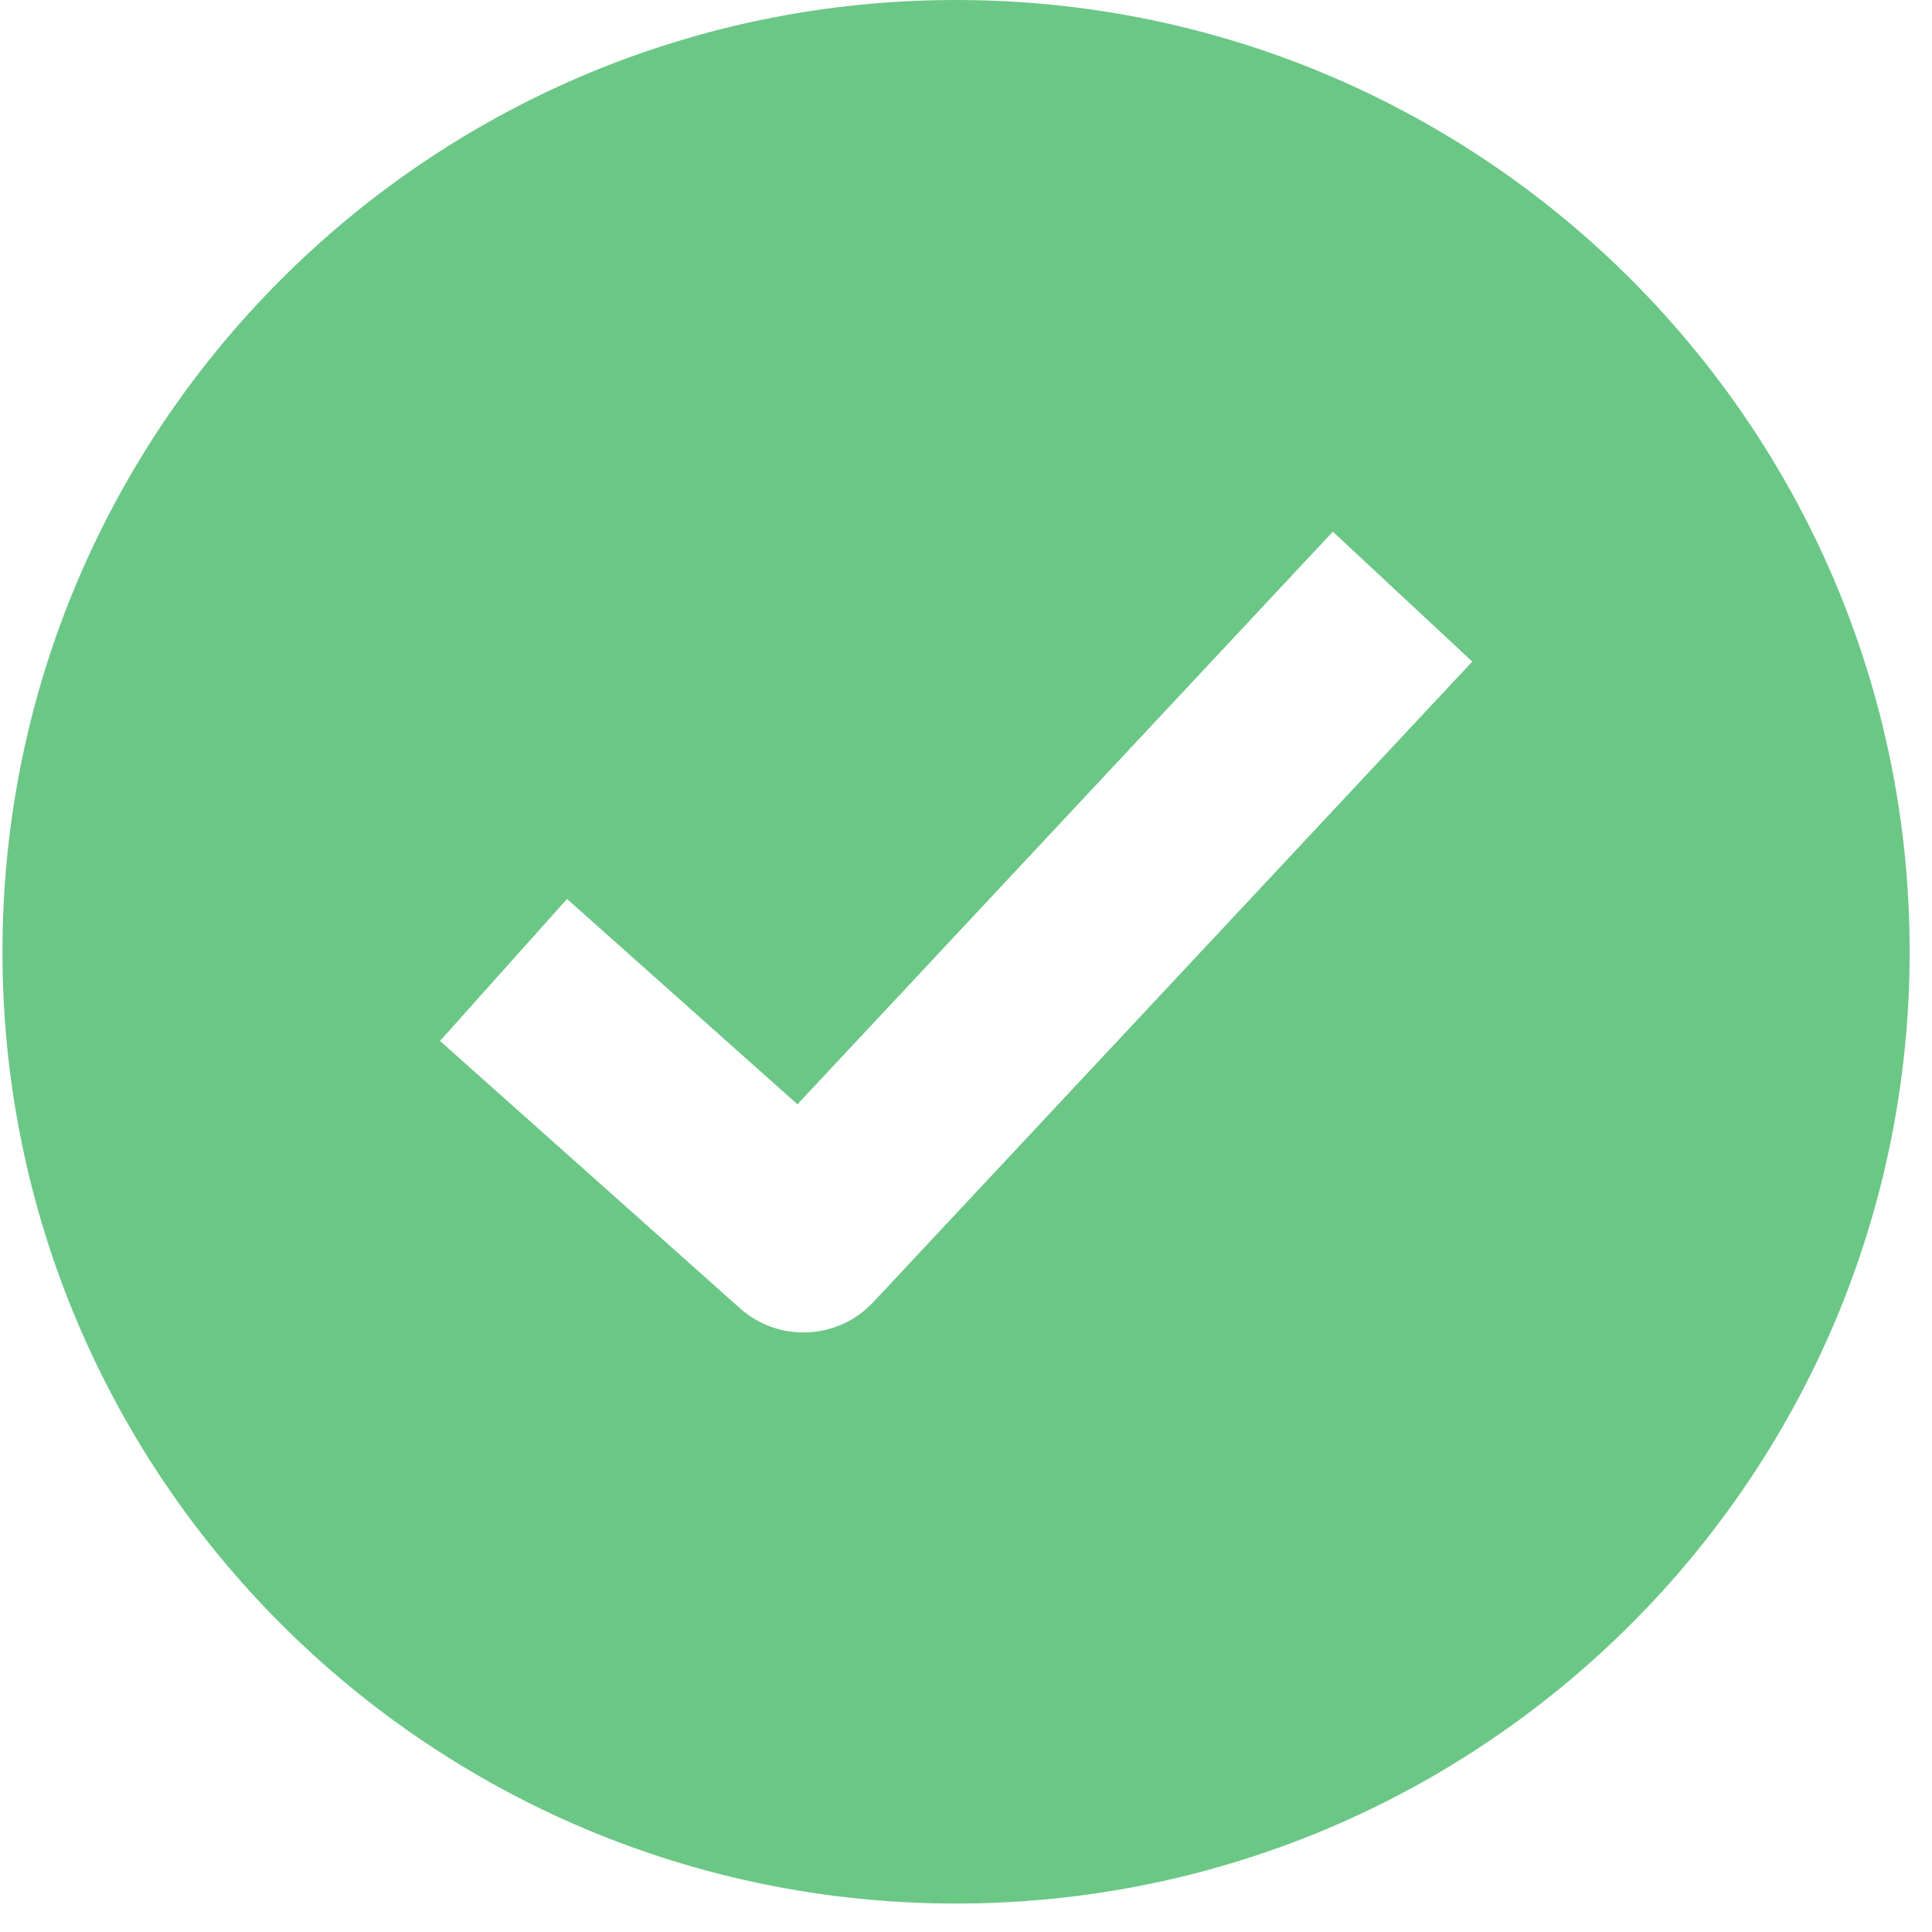
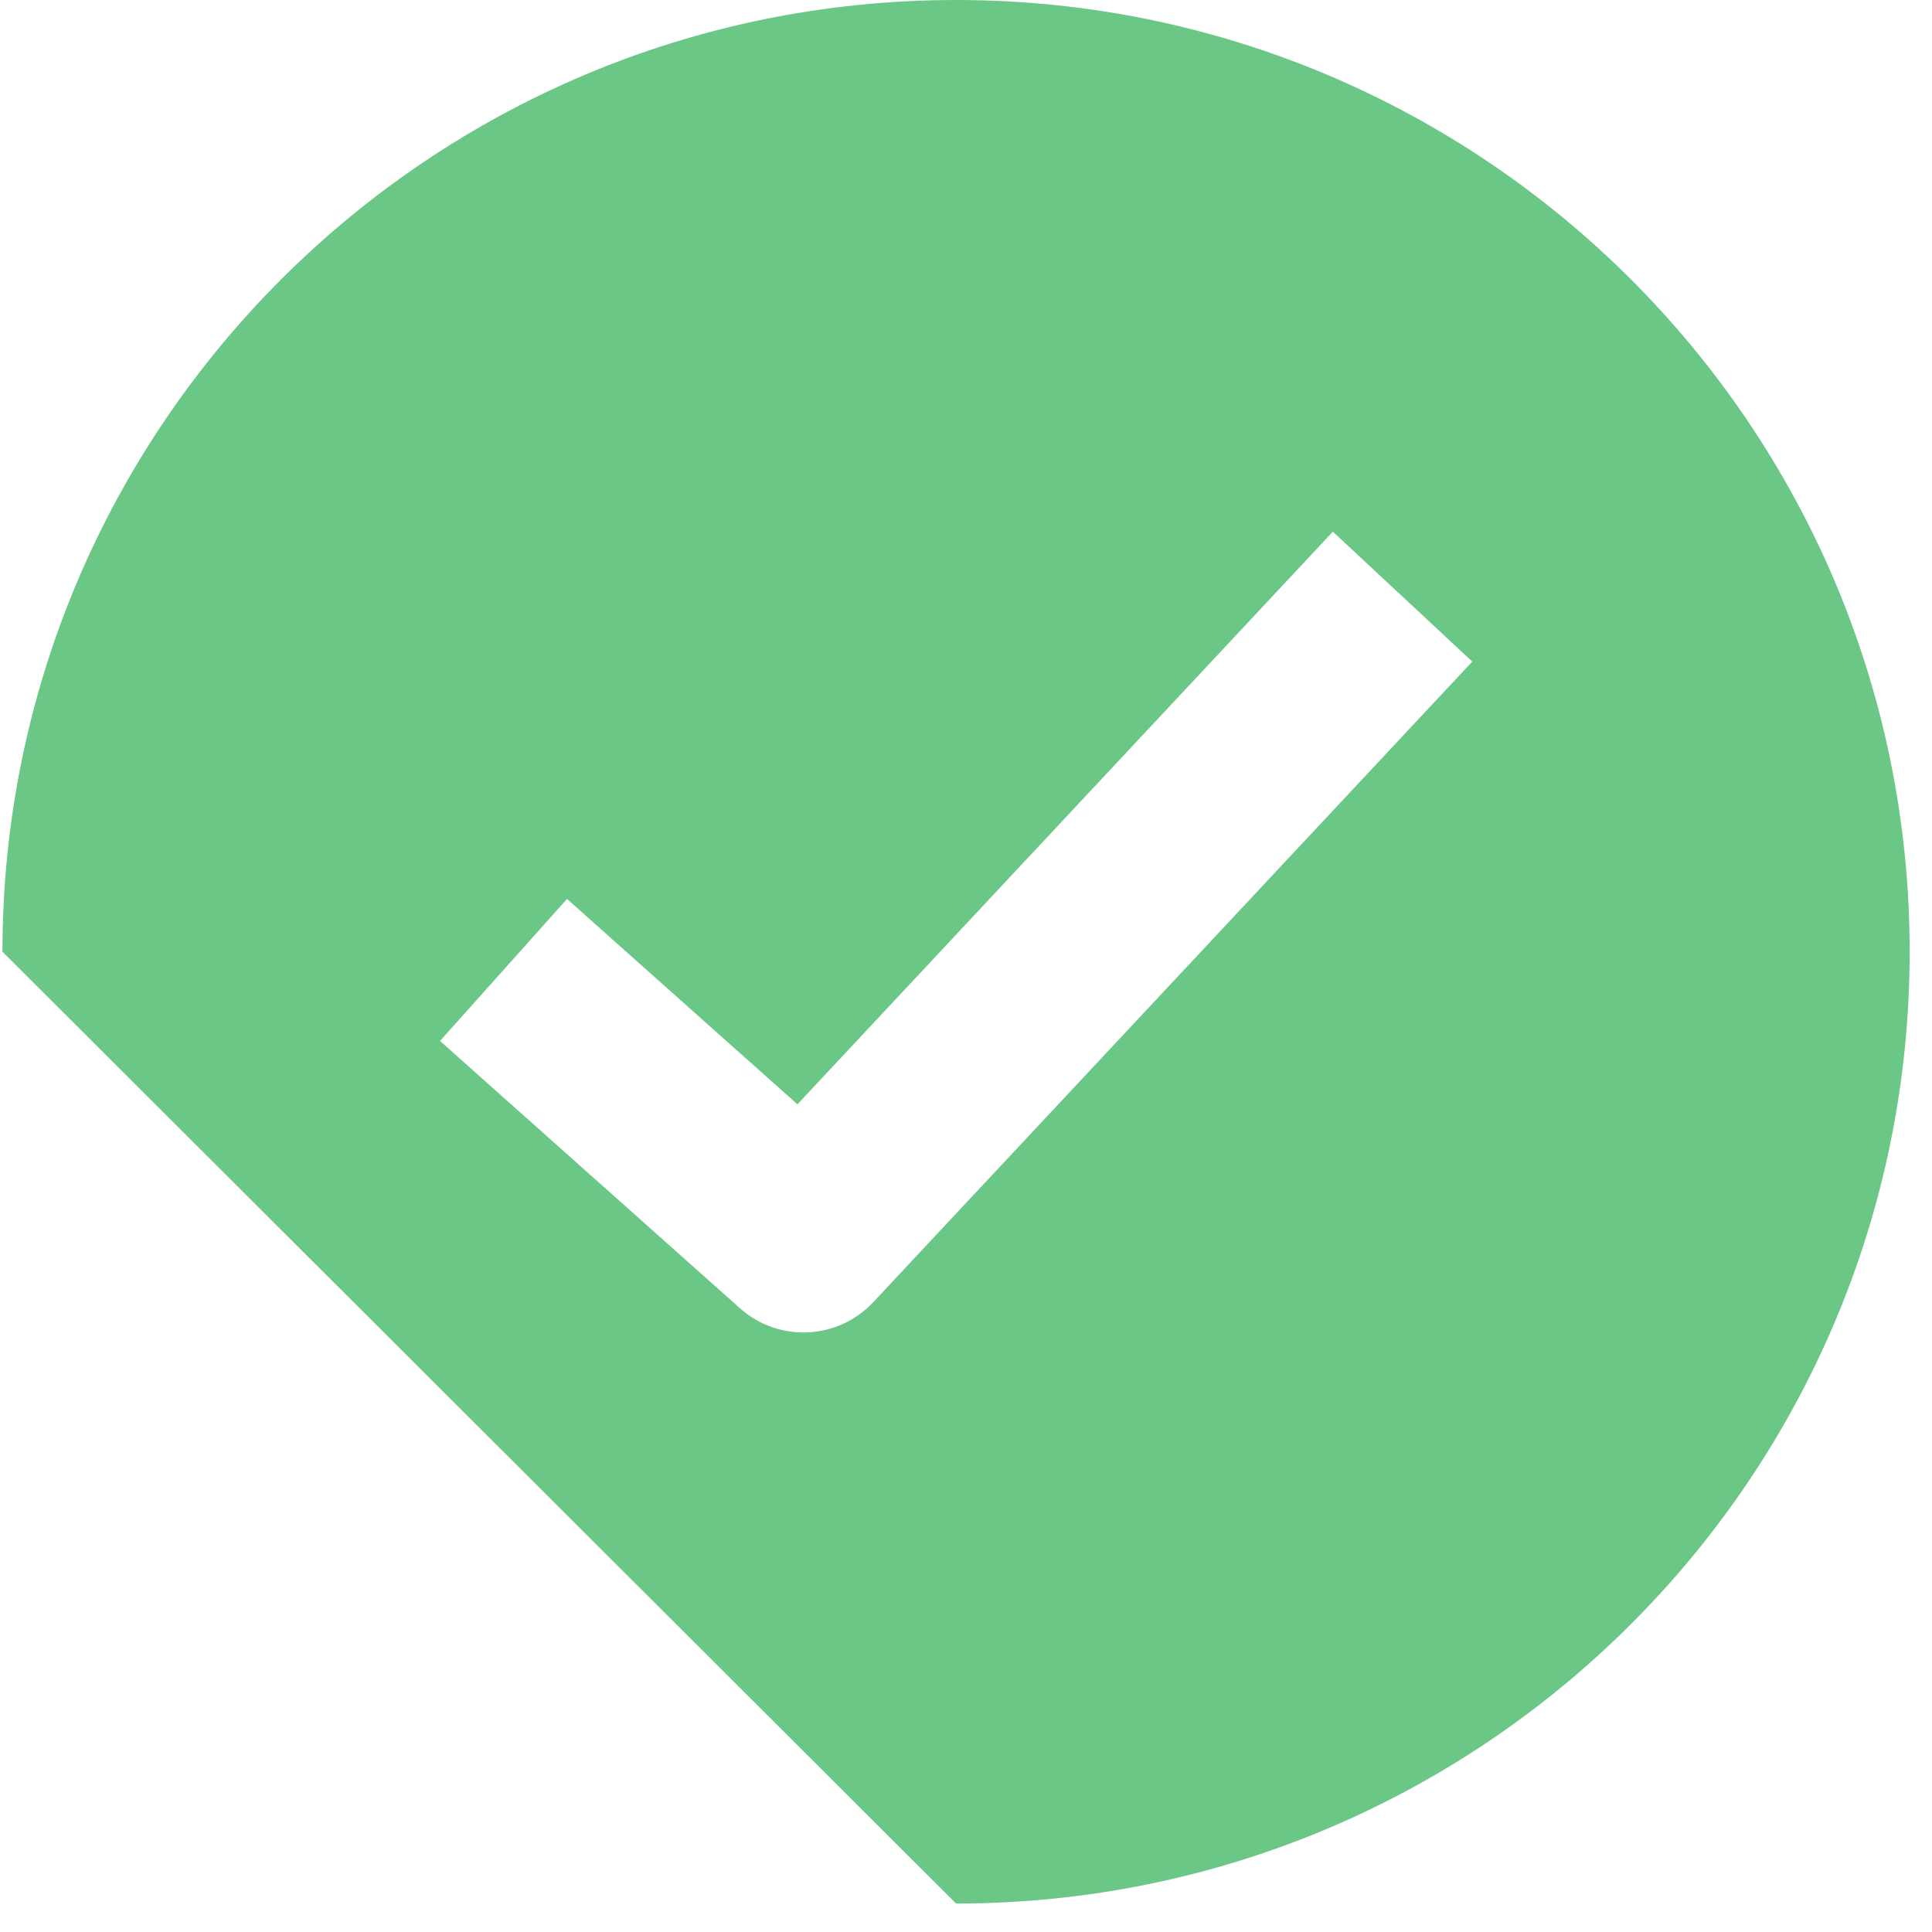
<svg xmlns="http://www.w3.org/2000/svg" width="41" height="41" viewBox="0 0 41 41" fill="none">
-   <path fill-rule="evenodd" clip-rule="evenodd" d="M20.289 40.396C31.465 40.396 40.526 31.352 40.526 20.197C40.526 9.043 31.465 0 20.289 0C9.113 0 0.052 9.043 0.052 20.197C0.052 31.352 9.113 40.396 20.289 40.396ZM29.864 15.516L31.244 14.04L28.285 11.283L26.904 12.76L16.923 23.435L13.542 20.422L12.033 19.077L9.338 22.09L10.847 23.436L15.704 27.764C16.524 28.495 17.78 28.438 18.531 27.635L29.864 15.516Z" fill="#6BC786" />
+   <path fill-rule="evenodd" clip-rule="evenodd" d="M20.289 40.396C31.465 40.396 40.526 31.352 40.526 20.197C40.526 9.043 31.465 0 20.289 0C9.113 0 0.052 9.043 0.052 20.197ZM29.864 15.516L31.244 14.04L28.285 11.283L26.904 12.76L16.923 23.435L13.542 20.422L12.033 19.077L9.338 22.09L10.847 23.436L15.704 27.764C16.524 28.495 17.78 28.438 18.531 27.635L29.864 15.516Z" fill="#6BC786" />
</svg>